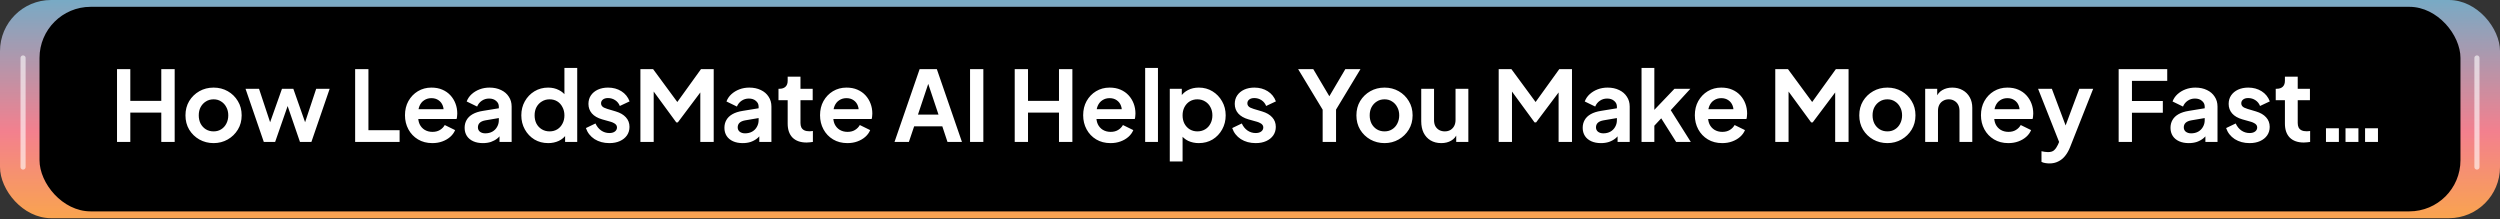
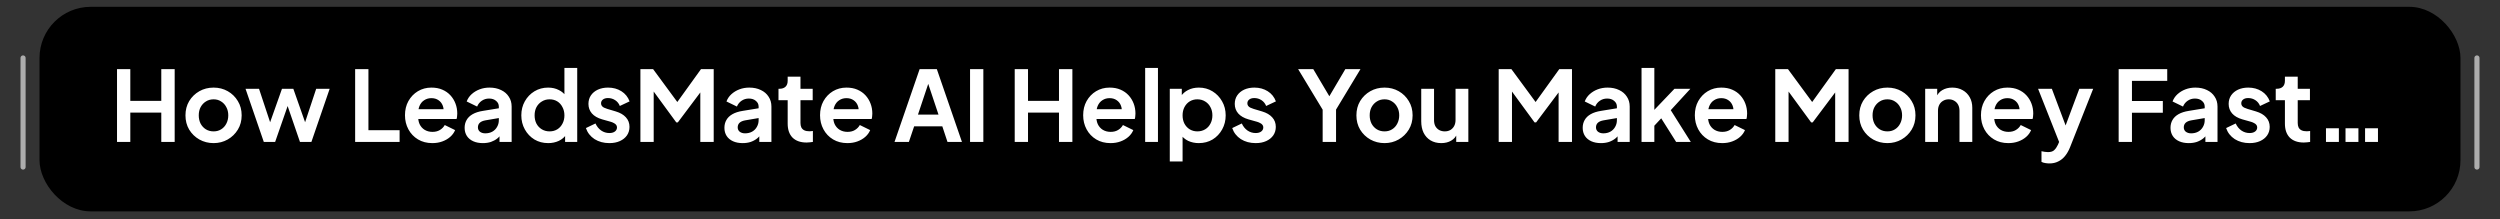
<svg xmlns="http://www.w3.org/2000/svg" width="775" height="68" viewBox="0 0 775 68" fill="none">
  <rect x="0" y="0" width="775" height="68" fill="#333333" stroke="none" />
-   <rect width="775" height="67.638" rx="15.853" fill="url(#paint0_linear_1843_6707)" />
  <rect x="12.251" y="2.114" width="750.494" height="63.41" rx="15.853" fill="black" />
  <path d="M767.852 17.967L767.852 51.786" stroke="white" stroke-opacity="0.6" stroke-width="1.585" stroke-linecap="round" />
  <path d="M7.148 17.967L7.148 51.786" stroke="white" stroke-opacity="0.6" stroke-width="1.585" stroke-linecap="round" />
  <path d="M36.276 44V21.429H40.396V31.276H50V21.429H54.15V44H50V34.911H40.396V44H36.276ZM66.22 44.364C64.605 44.364 63.13 43.99 61.797 43.243C60.484 42.495 59.434 41.475 58.646 40.183C57.879 38.89 57.495 37.416 57.495 35.76C57.495 34.103 57.879 32.629 58.646 31.336C59.434 30.044 60.484 29.024 61.797 28.276C63.11 27.529 64.584 27.155 66.22 27.155C67.836 27.155 69.3 27.529 70.613 28.276C71.926 29.024 72.966 30.044 73.734 31.336C74.522 32.609 74.915 34.083 74.915 35.76C74.915 37.416 74.522 38.89 73.734 40.183C72.946 41.475 71.896 42.495 70.583 43.243C69.27 43.99 67.816 44.364 66.22 44.364ZM66.22 40.728C67.109 40.728 67.887 40.516 68.553 40.092C69.24 39.668 69.775 39.082 70.159 38.335C70.563 37.567 70.765 36.709 70.765 35.76C70.765 34.79 70.563 33.942 70.159 33.215C69.775 32.467 69.24 31.881 68.553 31.457C67.887 31.013 67.109 30.791 66.22 30.791C65.311 30.791 64.514 31.013 63.827 31.457C63.14 31.881 62.595 32.467 62.191 33.215C61.807 33.942 61.615 34.79 61.615 35.76C61.615 36.709 61.807 37.567 62.191 38.335C62.595 39.082 63.14 39.668 63.827 40.092C64.514 40.516 65.311 40.728 66.22 40.728ZM81.78 44L76.114 27.519H80.295L84.446 40.031L82.992 40.001L87.415 27.519H90.929L95.322 40.001L93.868 40.031L98.019 27.519H102.199L96.534 44H92.989L88.505 30.942H89.839L85.294 44H81.78ZM110.093 44V21.429H114.213V40.364H123.878V44H110.093ZM134.026 44.364C132.329 44.364 130.845 43.98 129.572 43.212C128.3 42.445 127.31 41.405 126.603 40.092C125.897 38.779 125.543 37.325 125.543 35.729C125.543 34.073 125.897 32.609 126.603 31.336C127.331 30.044 128.31 29.024 129.542 28.276C130.794 27.529 132.188 27.155 133.723 27.155C135.016 27.155 136.147 27.367 137.116 27.792C138.106 28.216 138.944 28.801 139.631 29.549C140.317 30.296 140.843 31.154 141.206 32.124C141.57 33.073 141.751 34.103 141.751 35.214C141.751 35.497 141.731 35.79 141.691 36.093C141.671 36.396 141.62 36.658 141.539 36.88H128.815V33.851H139.297L137.419 35.275C137.601 34.346 137.55 33.517 137.268 32.79C137.005 32.063 136.561 31.488 135.935 31.064C135.329 30.639 134.591 30.427 133.723 30.427C132.895 30.427 132.158 30.639 131.511 31.064C130.865 31.468 130.37 32.073 130.027 32.881C129.704 33.669 129.583 34.628 129.663 35.76C129.583 36.769 129.714 37.668 130.057 38.456C130.421 39.223 130.946 39.819 131.633 40.243C132.339 40.667 133.147 40.88 134.056 40.88C134.965 40.88 135.733 40.688 136.359 40.304C137.005 39.92 137.51 39.405 137.874 38.759L141.085 40.334C140.762 41.122 140.257 41.819 139.57 42.425C138.883 43.031 138.065 43.505 137.116 43.849C136.187 44.192 135.157 44.364 134.026 44.364ZM149.7 44.364C148.548 44.364 147.549 44.172 146.7 43.788C145.852 43.404 145.196 42.859 144.731 42.152C144.267 41.425 144.034 40.587 144.034 39.637C144.034 38.728 144.236 37.921 144.64 37.214C145.044 36.487 145.67 35.881 146.519 35.396C147.367 34.911 148.437 34.568 149.73 34.366L155.123 33.487V36.517L150.487 37.305C149.7 37.446 149.114 37.698 148.73 38.062C148.346 38.425 148.155 38.9 148.155 39.486C148.155 40.051 148.367 40.506 148.791 40.849C149.235 41.172 149.781 41.334 150.427 41.334C151.255 41.334 151.982 41.162 152.608 40.819C153.254 40.455 153.749 39.961 154.093 39.334C154.456 38.708 154.638 38.022 154.638 37.274V33.033C154.638 32.326 154.355 31.74 153.79 31.276C153.244 30.791 152.517 30.549 151.608 30.549C150.76 30.549 150.003 30.781 149.336 31.245C148.69 31.69 148.215 32.285 147.912 33.033L144.671 31.457C144.994 30.589 145.499 29.842 146.185 29.215C146.892 28.569 147.72 28.064 148.67 27.701C149.619 27.337 150.649 27.155 151.76 27.155C153.113 27.155 154.305 27.408 155.335 27.913C156.365 28.398 157.163 29.084 157.728 29.973C158.314 30.841 158.607 31.861 158.607 33.033V44H154.85V41.182L155.698 41.122C155.274 41.829 154.769 42.425 154.184 42.909C153.598 43.374 152.931 43.737 152.184 44C151.437 44.242 150.609 44.364 149.7 44.364ZM169.94 44.364C168.344 44.364 166.92 43.99 165.668 43.243C164.416 42.475 163.426 41.435 162.699 40.122C161.972 38.809 161.608 37.355 161.608 35.76C161.608 34.144 161.972 32.689 162.699 31.397C163.426 30.104 164.416 29.074 165.668 28.307C166.941 27.539 168.354 27.155 169.91 27.155C171.162 27.155 172.273 27.408 173.242 27.913C174.232 28.398 175.009 29.084 175.575 29.973L174.969 30.791V21.066H178.938V44H175.181V40.819L175.605 41.607C175.04 42.495 174.252 43.182 173.242 43.667C172.232 44.131 171.132 44.364 169.94 44.364ZM170.364 40.728C171.273 40.728 172.071 40.516 172.757 40.092C173.444 39.668 173.979 39.082 174.363 38.335C174.767 37.587 174.969 36.729 174.969 35.76C174.969 34.81 174.767 33.962 174.363 33.215C173.979 32.447 173.444 31.851 172.757 31.427C172.071 31.003 171.273 30.791 170.364 30.791C169.475 30.791 168.678 31.013 167.971 31.457C167.264 31.881 166.708 32.467 166.304 33.215C165.921 33.942 165.729 34.79 165.729 35.76C165.729 36.729 165.921 37.587 166.304 38.335C166.708 39.082 167.264 39.668 167.971 40.092C168.678 40.516 169.475 40.728 170.364 40.728ZM188.901 44.364C187.144 44.364 185.609 43.95 184.296 43.121C183.004 42.273 182.115 41.132 181.63 39.698L184.599 38.274C185.024 39.203 185.609 39.93 186.357 40.455C187.124 40.98 187.972 41.243 188.901 41.243C189.629 41.243 190.204 41.081 190.628 40.758C191.053 40.435 191.265 40.011 191.265 39.486C191.265 39.163 191.174 38.9 190.992 38.698C190.83 38.476 190.598 38.294 190.295 38.153C190.012 37.991 189.699 37.86 189.356 37.759L186.66 37.002C185.266 36.598 184.206 35.982 183.478 35.154C182.772 34.325 182.418 33.346 182.418 32.215C182.418 31.205 182.671 30.326 183.176 29.579C183.701 28.811 184.418 28.216 185.327 27.792C186.256 27.367 187.316 27.155 188.508 27.155C190.063 27.155 191.436 27.529 192.628 28.276C193.82 29.024 194.668 30.074 195.173 31.427L192.143 32.851C191.86 32.104 191.386 31.508 190.719 31.064C190.053 30.619 189.305 30.397 188.477 30.397C187.811 30.397 187.286 30.549 186.902 30.852C186.518 31.154 186.326 31.548 186.326 32.033C186.326 32.336 186.407 32.599 186.569 32.821C186.73 33.043 186.952 33.225 187.235 33.366C187.538 33.507 187.882 33.639 188.265 33.76L190.901 34.548C192.254 34.952 193.294 35.557 194.022 36.365C194.769 37.173 195.143 38.163 195.143 39.334C195.143 40.324 194.88 41.203 194.355 41.97C193.83 42.718 193.103 43.303 192.173 43.727C191.244 44.151 190.154 44.364 188.901 44.364ZM198.526 44V21.429H202.464L210.917 32.912H209.038L217.309 21.429H221.248V44H217.097V26.125L218.703 26.519L210.129 37.941H209.644L201.283 26.519L202.646 26.125V44H198.526ZM230.233 44.364C229.082 44.364 228.082 44.172 227.234 43.788C226.385 43.404 225.729 42.859 225.264 42.152C224.8 41.425 224.568 40.587 224.568 39.637C224.568 38.728 224.77 37.921 225.174 37.214C225.577 36.487 226.204 35.881 227.052 35.396C227.9 34.911 228.971 34.568 230.263 34.366L235.656 33.487V36.517L231.021 37.305C230.233 37.446 229.647 37.698 229.264 38.062C228.88 38.425 228.688 38.9 228.688 39.486C228.688 40.051 228.9 40.506 229.324 40.849C229.768 41.172 230.314 41.334 230.96 41.334C231.788 41.334 232.515 41.162 233.141 40.819C233.788 40.455 234.283 39.961 234.626 39.334C234.989 38.708 235.171 38.022 235.171 37.274V33.033C235.171 32.326 234.889 31.74 234.323 31.276C233.778 30.791 233.051 30.549 232.142 30.549C231.293 30.549 230.536 30.781 229.869 31.245C229.223 31.69 228.748 32.285 228.446 33.033L225.204 31.457C225.527 30.589 226.032 29.842 226.719 29.215C227.426 28.569 228.254 28.064 229.203 27.701C230.152 27.337 231.182 27.155 232.293 27.155C233.646 27.155 234.838 27.408 235.868 27.913C236.898 28.398 237.696 29.084 238.261 29.973C238.847 30.841 239.14 31.861 239.14 33.033V44H235.383V41.182L236.232 41.122C235.807 41.829 235.303 42.425 234.717 42.909C234.131 43.374 233.465 43.737 232.717 44C231.97 44.242 231.142 44.364 230.233 44.364ZM250.026 44.182C248.168 44.182 246.724 43.677 245.693 42.667C244.684 41.637 244.179 40.193 244.179 38.335V31.064H241.331V27.519H241.634C242.442 27.519 243.068 27.307 243.512 26.883C243.957 26.459 244.179 25.843 244.179 25.035V23.762H248.147V27.519H251.935V31.064H248.147V38.123C248.147 38.668 248.238 39.132 248.42 39.516C248.622 39.9 248.925 40.193 249.329 40.395C249.753 40.597 250.288 40.698 250.935 40.698C251.076 40.698 251.238 40.688 251.419 40.667C251.621 40.647 251.813 40.627 251.995 40.607V44C251.712 44.04 251.389 44.081 251.026 44.121C250.662 44.162 250.329 44.182 250.026 44.182ZM262.696 44.364C260.999 44.364 259.515 43.98 258.242 43.212C256.97 42.445 255.98 41.405 255.273 40.092C254.566 38.779 254.213 37.325 254.213 35.729C254.213 34.073 254.566 32.609 255.273 31.336C256 30.044 256.98 29.024 258.212 28.276C259.464 27.529 260.858 27.155 262.393 27.155C263.685 27.155 264.817 27.367 265.786 27.792C266.776 28.216 267.614 28.801 268.301 29.549C268.987 30.296 269.512 31.154 269.876 32.124C270.24 33.073 270.421 34.103 270.421 35.214C270.421 35.497 270.401 35.79 270.361 36.093C270.341 36.396 270.29 36.658 270.209 36.88H257.485V33.851H267.967L266.089 35.275C266.271 34.346 266.22 33.517 265.937 32.79C265.675 32.063 265.231 31.488 264.604 31.064C263.999 30.639 263.261 30.427 262.393 30.427C261.565 30.427 260.828 30.639 260.181 31.064C259.535 31.468 259.04 32.073 258.697 32.881C258.374 33.669 258.252 34.628 258.333 35.76C258.252 36.769 258.384 37.668 258.727 38.456C259.091 39.223 259.616 39.819 260.302 40.243C261.009 40.667 261.817 40.88 262.726 40.88C263.635 40.88 264.402 40.688 265.029 40.304C265.675 39.92 266.18 39.405 266.543 38.759L269.755 40.334C269.432 41.122 268.927 41.819 268.24 42.425C267.553 43.031 266.735 43.505 265.786 43.849C264.857 44.192 263.827 44.364 262.696 44.364ZM277.3 44L285.086 21.429H290.418L298.204 44H293.72L292.115 39.153H283.389L281.753 44H277.3ZM284.571 35.517H290.933L287.176 24.277H288.327L284.571 35.517ZM300.716 44V21.429H304.836V44H300.716ZM314.562 44V21.429H318.683V31.276H328.286V21.429H332.437V44H328.286V34.911H318.683V44H314.562ZM344.265 44.364C342.568 44.364 341.084 43.98 339.811 43.212C338.539 42.445 337.549 41.405 336.842 40.092C336.135 38.779 335.782 37.325 335.782 35.729C335.782 34.073 336.135 32.609 336.842 31.336C337.569 30.044 338.549 29.024 339.781 28.276C341.033 27.529 342.427 27.155 343.962 27.155C345.254 27.155 346.385 27.367 347.355 27.792C348.344 28.216 349.183 28.801 349.869 29.549C350.556 30.296 351.081 31.154 351.445 32.124C351.808 33.073 351.99 34.103 351.99 35.214C351.99 35.497 351.97 35.79 351.93 36.093C351.909 36.396 351.859 36.658 351.778 36.88H339.054V33.851H349.536L347.658 35.275C347.84 34.346 347.789 33.517 347.506 32.79C347.244 32.063 346.799 31.488 346.173 31.064C345.567 30.639 344.83 30.427 343.962 30.427C343.134 30.427 342.396 30.639 341.75 31.064C341.104 31.468 340.609 32.073 340.266 32.881C339.942 33.669 339.821 34.628 339.902 35.76C339.821 36.769 339.952 37.668 340.296 38.456C340.659 39.223 341.184 39.819 341.871 40.243C342.578 40.667 343.386 40.88 344.295 40.88C345.204 40.88 345.971 40.688 346.597 40.304C347.244 39.92 347.749 39.405 348.112 38.759L351.324 40.334C351 41.122 350.496 41.819 349.809 42.425C349.122 43.031 348.304 43.505 347.355 43.849C346.426 44.192 345.396 44.364 344.265 44.364ZM354.999 44V21.066H358.967V44H354.999ZM362.632 50.059V27.519H366.358V30.791L365.995 29.973C366.56 29.084 367.328 28.398 368.297 27.913C369.267 27.408 370.388 27.155 371.66 27.155C373.215 27.155 374.619 27.539 375.871 28.307C377.123 29.074 378.113 30.104 378.84 31.397C379.588 32.689 379.961 34.144 379.961 35.76C379.961 37.355 379.598 38.809 378.871 40.122C378.143 41.435 377.154 42.475 375.902 43.243C374.649 43.99 373.225 44.364 371.63 44.364C370.438 44.364 369.337 44.131 368.328 43.667C367.338 43.182 366.55 42.495 365.964 41.607L366.601 40.819V50.059H362.632ZM371.175 40.728C372.084 40.728 372.892 40.516 373.599 40.092C374.306 39.668 374.851 39.082 375.235 38.335C375.639 37.587 375.841 36.729 375.841 35.76C375.841 34.79 375.639 33.942 375.235 33.215C374.851 32.467 374.306 31.881 373.599 31.457C372.892 31.013 372.084 30.791 371.175 30.791C370.307 30.791 369.519 31.003 368.812 31.427C368.126 31.851 367.58 32.447 367.176 33.215C366.793 33.962 366.601 34.81 366.601 35.76C366.601 36.729 366.793 37.587 367.176 38.335C367.58 39.082 368.126 39.668 368.812 40.092C369.519 40.516 370.307 40.728 371.175 40.728ZM389.258 44.364C387.501 44.364 385.966 43.95 384.653 43.121C383.361 42.273 382.472 41.132 381.987 39.698L384.956 38.274C385.38 39.203 385.966 39.93 386.713 40.455C387.481 40.98 388.329 41.243 389.258 41.243C389.985 41.243 390.561 41.081 390.985 40.758C391.409 40.435 391.621 40.011 391.621 39.486C391.621 39.163 391.531 38.9 391.349 38.698C391.187 38.476 390.955 38.294 390.652 38.153C390.369 37.991 390.056 37.86 389.713 37.759L387.016 37.002C385.623 36.598 384.562 35.982 383.835 35.154C383.128 34.325 382.775 33.346 382.775 32.215C382.775 31.205 383.027 30.326 383.532 29.579C384.058 28.811 384.775 28.216 385.683 27.792C386.613 27.367 387.673 27.155 388.865 27.155C390.42 27.155 391.793 27.529 392.985 28.276C394.176 29.024 395.025 30.074 395.53 31.427L392.5 32.851C392.217 32.104 391.743 31.508 391.076 31.064C390.41 30.619 389.662 30.397 388.834 30.397C388.168 30.397 387.643 30.549 387.259 30.852C386.875 31.154 386.683 31.548 386.683 32.033C386.683 32.336 386.764 32.599 386.926 32.821C387.087 33.043 387.309 33.225 387.592 33.366C387.895 33.507 388.238 33.639 388.622 33.76L391.258 34.548C392.611 34.952 393.651 35.557 394.378 36.365C395.126 37.173 395.499 38.163 395.499 39.334C395.499 40.324 395.237 41.203 394.712 41.97C394.187 42.718 393.459 43.303 392.53 43.727C391.601 44.151 390.511 44.364 389.258 44.364ZM410.024 44V34.002L402.419 21.429H407.115L412.932 31.245H411.266L417.052 21.429H421.748L414.174 33.972V44H410.024ZM429.212 44.364C427.596 44.364 426.122 43.99 424.789 43.243C423.476 42.495 422.426 41.475 421.638 40.183C420.87 38.89 420.487 37.416 420.487 35.76C420.487 34.103 420.87 32.629 421.638 31.336C422.426 30.044 423.476 29.024 424.789 28.276C426.101 27.529 427.576 27.155 429.212 27.155C430.828 27.155 432.292 27.529 433.605 28.276C434.918 29.024 435.958 30.044 436.725 31.336C437.513 32.609 437.907 34.083 437.907 35.76C437.907 37.416 437.513 38.89 436.725 40.183C435.938 41.475 434.887 42.495 433.575 43.243C432.262 43.99 430.807 44.364 429.212 44.364ZM429.212 40.728C430.101 40.728 430.878 40.516 431.545 40.092C432.231 39.668 432.767 39.082 433.15 38.335C433.554 37.567 433.756 36.709 433.756 35.76C433.756 34.79 433.554 33.942 433.15 33.215C432.767 32.467 432.231 31.881 431.545 31.457C430.878 31.013 430.101 30.791 429.212 30.791C428.303 30.791 427.505 31.013 426.818 31.457C426.132 31.881 425.586 32.467 425.182 33.215C424.799 33.942 424.607 34.79 424.607 35.76C424.607 36.709 424.799 37.567 425.182 38.335C425.586 39.082 426.132 39.668 426.818 40.092C427.505 40.516 428.303 40.728 429.212 40.728ZM446.794 44.364C445.522 44.364 444.411 44.081 443.461 43.515C442.532 42.95 441.815 42.162 441.31 41.152C440.826 40.142 440.583 38.961 440.583 37.608V27.519H444.552V37.274C444.552 37.961 444.683 38.567 444.946 39.092C445.229 39.597 445.623 40.001 446.128 40.304C446.653 40.587 447.238 40.728 447.885 40.728C448.531 40.728 449.107 40.587 449.612 40.304C450.117 40.001 450.51 39.587 450.793 39.062C451.076 38.537 451.217 37.91 451.217 37.183V27.519H455.186V44H451.429V40.758L451.763 41.334C451.379 42.344 450.743 43.101 449.854 43.606C448.985 44.111 447.966 44.364 446.794 44.364ZM464.593 44V21.429H468.532L476.984 32.912H475.106L483.377 21.429H487.315V44H483.165V26.125L484.771 26.519L476.197 37.941H475.712L467.35 26.519L468.714 26.125V44H464.593ZM496.301 44.364C495.149 44.364 494.15 44.172 493.301 43.788C492.453 43.404 491.797 42.859 491.332 42.152C490.867 41.425 490.635 40.587 490.635 39.637C490.635 38.728 490.837 37.921 491.241 37.214C491.645 36.487 492.271 35.881 493.119 35.396C493.968 34.911 495.038 34.568 496.331 34.366L501.724 33.487V36.517L497.088 37.305C496.301 37.446 495.715 37.698 495.331 38.062C494.947 38.425 494.755 38.9 494.755 39.486C494.755 40.051 494.968 40.506 495.392 40.849C495.836 41.172 496.381 41.334 497.028 41.334C497.856 41.334 498.583 41.162 499.209 40.819C499.855 40.455 500.35 39.961 500.693 39.334C501.057 38.708 501.239 38.022 501.239 37.274V33.033C501.239 32.326 500.956 31.74 500.391 31.276C499.845 30.791 499.118 30.549 498.209 30.549C497.361 30.549 496.604 30.781 495.937 31.245C495.291 31.69 494.816 32.285 494.513 33.033L491.271 31.457C491.595 30.589 492.099 29.842 492.786 29.215C493.493 28.569 494.321 28.064 495.27 27.701C496.22 27.337 497.25 27.155 498.361 27.155C499.714 27.155 500.906 27.408 501.936 27.913C502.966 28.398 503.763 29.084 504.329 29.973C504.915 30.841 505.208 31.861 505.208 33.033V44H501.451V41.182L502.299 41.122C501.875 41.829 501.37 42.425 500.784 42.909C500.199 43.374 499.532 43.737 498.785 44C498.038 44.242 497.209 44.364 496.301 44.364ZM508.876 44V21.066H512.845V36.093L511.33 35.638L519.086 27.519H524.024L517.934 34.154L524.145 44H519.601L514.208 35.456L516.571 34.972L511.602 40.304L512.845 37.88V44H508.876ZM533.882 44.364C532.185 44.364 530.701 43.98 529.428 43.212C528.156 42.445 527.166 41.405 526.459 40.092C525.752 38.779 525.399 37.325 525.399 35.729C525.399 34.073 525.752 32.609 526.459 31.336C527.186 30.044 528.166 29.024 529.398 28.276C530.65 27.529 532.044 27.155 533.579 27.155C534.871 27.155 536.002 27.367 536.972 27.792C537.962 28.216 538.8 28.801 539.487 29.549C540.173 30.296 540.698 31.154 541.062 32.124C541.425 33.073 541.607 34.103 541.607 35.214C541.607 35.497 541.587 35.79 541.547 36.093C541.526 36.396 541.476 36.658 541.395 36.88H528.671V33.851H539.153L537.275 35.275C537.457 34.346 537.406 33.517 537.123 32.79C536.861 32.063 536.416 31.488 535.79 31.064C535.184 30.639 534.447 30.427 533.579 30.427C532.751 30.427 532.013 30.639 531.367 31.064C530.721 31.468 530.226 32.073 529.883 32.881C529.559 33.669 529.438 34.628 529.519 35.76C529.438 36.769 529.57 37.668 529.913 38.456C530.276 39.223 530.802 39.819 531.488 40.243C532.195 40.667 533.003 40.88 533.912 40.88C534.821 40.88 535.588 40.688 536.215 40.304C536.861 39.92 537.366 39.405 537.729 38.759L540.941 40.334C540.618 41.122 540.113 41.819 539.426 42.425C538.739 43.031 537.921 43.505 536.972 43.849C536.043 44.192 535.013 44.364 533.882 44.364ZM550.334 44V21.429H554.272L562.725 32.912H560.846L569.117 21.429H573.056V44H568.905V26.125L570.511 26.519L561.937 37.941H561.452L553.091 26.519L554.454 26.125V44H550.334ZM585.101 44.364C583.485 44.364 582.011 43.99 580.678 43.243C579.365 42.495 578.315 41.475 577.527 40.183C576.759 38.89 576.376 37.416 576.376 35.76C576.376 34.103 576.759 32.629 577.527 31.336C578.315 30.044 579.365 29.024 580.678 28.276C581.991 27.529 583.465 27.155 585.101 27.155C586.717 27.155 588.181 27.529 589.494 28.276C590.807 29.024 591.847 30.044 592.614 31.336C593.402 32.609 593.796 34.083 593.796 35.76C593.796 37.416 593.402 38.89 592.614 40.183C591.827 41.475 590.776 42.495 589.464 43.243C588.151 43.99 586.697 44.364 585.101 44.364ZM585.101 40.728C585.99 40.728 586.767 40.516 587.434 40.092C588.12 39.668 588.656 39.082 589.039 38.335C589.443 37.567 589.645 36.709 589.645 35.76C589.645 34.79 589.443 33.942 589.039 33.215C588.656 32.467 588.12 31.881 587.434 31.457C586.767 31.013 585.99 30.791 585.101 30.791C584.192 30.791 583.394 31.013 582.708 31.457C582.021 31.881 581.475 32.467 581.072 33.215C580.688 33.942 580.496 34.79 580.496 35.76C580.496 36.709 580.688 37.567 581.072 38.335C581.475 39.082 582.021 39.668 582.708 40.092C583.394 40.516 584.192 40.728 585.101 40.728ZM596.806 44V27.519H600.532V30.761L600.229 30.185C600.613 29.195 601.239 28.448 602.107 27.943C602.996 27.418 604.026 27.155 605.198 27.155C606.409 27.155 607.48 27.418 608.409 27.943C609.358 28.468 610.095 29.205 610.621 30.155C611.146 31.084 611.408 32.164 611.408 33.396V44H607.44V34.336C607.44 33.608 607.298 32.982 607.015 32.457C606.733 31.932 606.339 31.528 605.834 31.245C605.349 30.942 604.773 30.791 604.107 30.791C603.461 30.791 602.885 30.942 602.38 31.245C601.875 31.528 601.481 31.932 601.199 32.457C600.916 32.982 600.774 33.608 600.774 34.336V44H596.806ZM622.581 44.364C620.884 44.364 619.4 43.98 618.127 43.212C616.855 42.445 615.865 41.405 615.158 40.092C614.451 38.779 614.098 37.325 614.098 35.729C614.098 34.073 614.451 32.609 615.158 31.336C615.885 30.044 616.865 29.024 618.097 28.276C619.349 27.529 620.743 27.155 622.278 27.155C623.57 27.155 624.701 27.367 625.671 27.792C626.661 28.216 627.499 28.801 628.186 29.549C628.872 30.296 629.397 31.154 629.761 32.124C630.124 33.073 630.306 34.103 630.306 35.214C630.306 35.497 630.286 35.79 630.246 36.093C630.225 36.396 630.175 36.658 630.094 36.88H617.37V33.851H627.852L625.974 35.275C626.156 34.346 626.105 33.517 625.822 32.79C625.56 32.063 625.116 31.488 624.489 31.064C623.883 30.639 623.146 30.427 622.278 30.427C621.45 30.427 620.712 30.639 620.066 31.064C619.42 31.468 618.925 32.073 618.582 32.881C618.258 33.669 618.137 34.628 618.218 35.76C618.137 36.769 618.269 37.668 618.612 38.456C618.975 39.223 619.501 39.819 620.187 40.243C620.894 40.667 621.702 40.88 622.611 40.88C623.52 40.88 624.287 40.688 624.914 40.304C625.56 39.92 626.065 39.405 626.428 38.759L629.64 40.334C629.317 41.122 628.812 41.819 628.125 42.425C627.438 43.031 626.62 43.505 625.671 43.849C624.742 44.192 623.712 44.364 622.581 44.364ZM635.314 50.665C634.87 50.665 634.436 50.625 634.012 50.544C633.588 50.483 633.204 50.362 632.86 50.18V46.878C633.123 46.939 633.436 46.999 633.8 47.06C634.183 47.12 634.537 47.151 634.86 47.151C635.769 47.151 636.425 46.939 636.829 46.515C637.253 46.111 637.627 45.565 637.95 44.879L639.041 42.334L638.98 45.666L631.8 27.519H636.072L641.101 40.91H639.586L644.585 27.519H648.887L641.707 45.666C641.283 46.717 640.768 47.615 640.162 48.363C639.556 49.11 638.849 49.675 638.041 50.059C637.253 50.463 636.344 50.665 635.314 50.665ZM656.784 44V21.429H671.842V25.065H660.905V31.306H670.478V34.941H660.905V44H656.784ZM678.521 44.364C677.37 44.364 676.37 44.172 675.522 43.788C674.674 43.404 674.017 42.859 673.553 42.152C673.088 41.425 672.856 40.587 672.856 39.637C672.856 38.728 673.058 37.921 673.462 37.214C673.866 36.487 674.492 35.881 675.34 35.396C676.188 34.911 677.259 34.568 678.551 34.366L683.944 33.487V36.517L679.309 37.305C678.521 37.446 677.935 37.698 677.552 38.062C677.168 38.425 676.976 38.9 676.976 39.486C676.976 40.051 677.188 40.506 677.612 40.849C678.057 41.172 678.602 41.334 679.248 41.334C680.076 41.334 680.803 41.162 681.43 40.819C682.076 40.455 682.571 39.961 682.914 39.334C683.278 38.708 683.459 38.022 683.459 37.274V33.033C683.459 32.326 683.177 31.74 682.611 31.276C682.066 30.791 681.339 30.549 680.43 30.549C679.581 30.549 678.824 30.781 678.158 31.245C677.511 31.69 677.037 32.285 676.734 33.033L673.492 31.457C673.815 30.589 674.32 29.842 675.007 29.215C675.714 28.569 676.542 28.064 677.491 27.701C678.44 27.337 679.47 27.155 680.581 27.155C681.934 27.155 683.126 27.408 684.156 27.913C685.186 28.398 685.984 29.084 686.55 29.973C687.135 30.841 687.428 31.861 687.428 33.033V44H683.671V41.182L684.52 41.122C684.096 41.829 683.591 42.425 683.005 42.909C682.419 43.374 681.753 43.737 681.005 44C680.258 44.242 679.43 44.364 678.521 44.364ZM697.368 44.364C695.611 44.364 694.076 43.95 692.763 43.121C691.47 42.273 690.581 41.132 690.097 39.698L693.066 38.274C693.49 39.203 694.076 39.93 694.823 40.455C695.59 40.98 696.439 41.243 697.368 41.243C698.095 41.243 698.671 41.081 699.095 40.758C699.519 40.435 699.731 40.011 699.731 39.486C699.731 39.163 699.64 38.9 699.458 38.698C699.297 38.476 699.064 38.294 698.761 38.153C698.479 37.991 698.166 37.86 697.822 37.759L695.126 37.002C693.732 36.598 692.672 35.982 691.945 35.154C691.238 34.325 690.884 33.346 690.884 32.215C690.884 31.205 691.137 30.326 691.642 29.579C692.167 28.811 692.884 28.216 693.793 27.792C694.722 27.367 695.782 27.155 696.974 27.155C698.529 27.155 699.903 27.529 701.094 28.276C702.286 29.024 703.134 30.074 703.639 31.427L700.609 32.851C700.327 32.104 699.852 31.508 699.186 31.064C698.519 30.619 697.772 30.397 696.944 30.397C696.277 30.397 695.752 30.549 695.368 30.852C694.984 31.154 694.793 31.548 694.793 32.033C694.793 32.336 694.873 32.599 695.035 32.821C695.197 33.043 695.419 33.225 695.701 33.366C696.004 33.507 696.348 33.639 696.732 33.76L699.367 34.548C700.721 34.952 701.761 35.557 702.488 36.365C703.235 37.173 703.609 38.163 703.609 39.334C703.609 40.324 703.346 41.203 702.821 41.97C702.296 42.718 701.569 43.303 700.64 43.727C699.711 44.151 698.62 44.364 697.368 44.364ZM714.172 44.182C712.314 44.182 710.87 43.677 709.84 42.667C708.83 41.637 708.325 40.193 708.325 38.335V31.064H705.477V27.519H705.78C706.588 27.519 707.214 27.307 707.659 26.883C708.103 26.459 708.325 25.843 708.325 25.035V23.762H712.294V27.519H716.081V31.064H712.294V38.123C712.294 38.668 712.385 39.132 712.566 39.516C712.768 39.9 713.071 40.193 713.475 40.395C713.9 40.597 714.435 40.698 715.081 40.698C715.222 40.698 715.384 40.688 715.566 40.667C715.768 40.647 715.96 40.627 716.141 40.607V44C715.859 44.04 715.536 44.081 715.172 44.121C714.808 44.162 714.475 44.182 714.172 44.182ZM721.052 44V39.758H725.051V44H721.052ZM727.111 44V39.758H731.11V44H727.111ZM733.17 44V39.758H737.17V44H733.17Z" fill="white" />
  <defs>
    <linearGradient id="paint0_linear_1843_6707" x1="388.017" y1="113.611" x2="388.017" y2="7.97845e-07" gradientUnits="userSpaceOnUse">
      <stop stop-color="#F7EEA6" />
      <stop offset="0.31" stop-color="#FCB236" />
      <stop offset="0.641" stop-color="#F3808E" />
      <stop offset="1" stop-color="#78AAC5" />
    </linearGradient>
  </defs>
</svg>